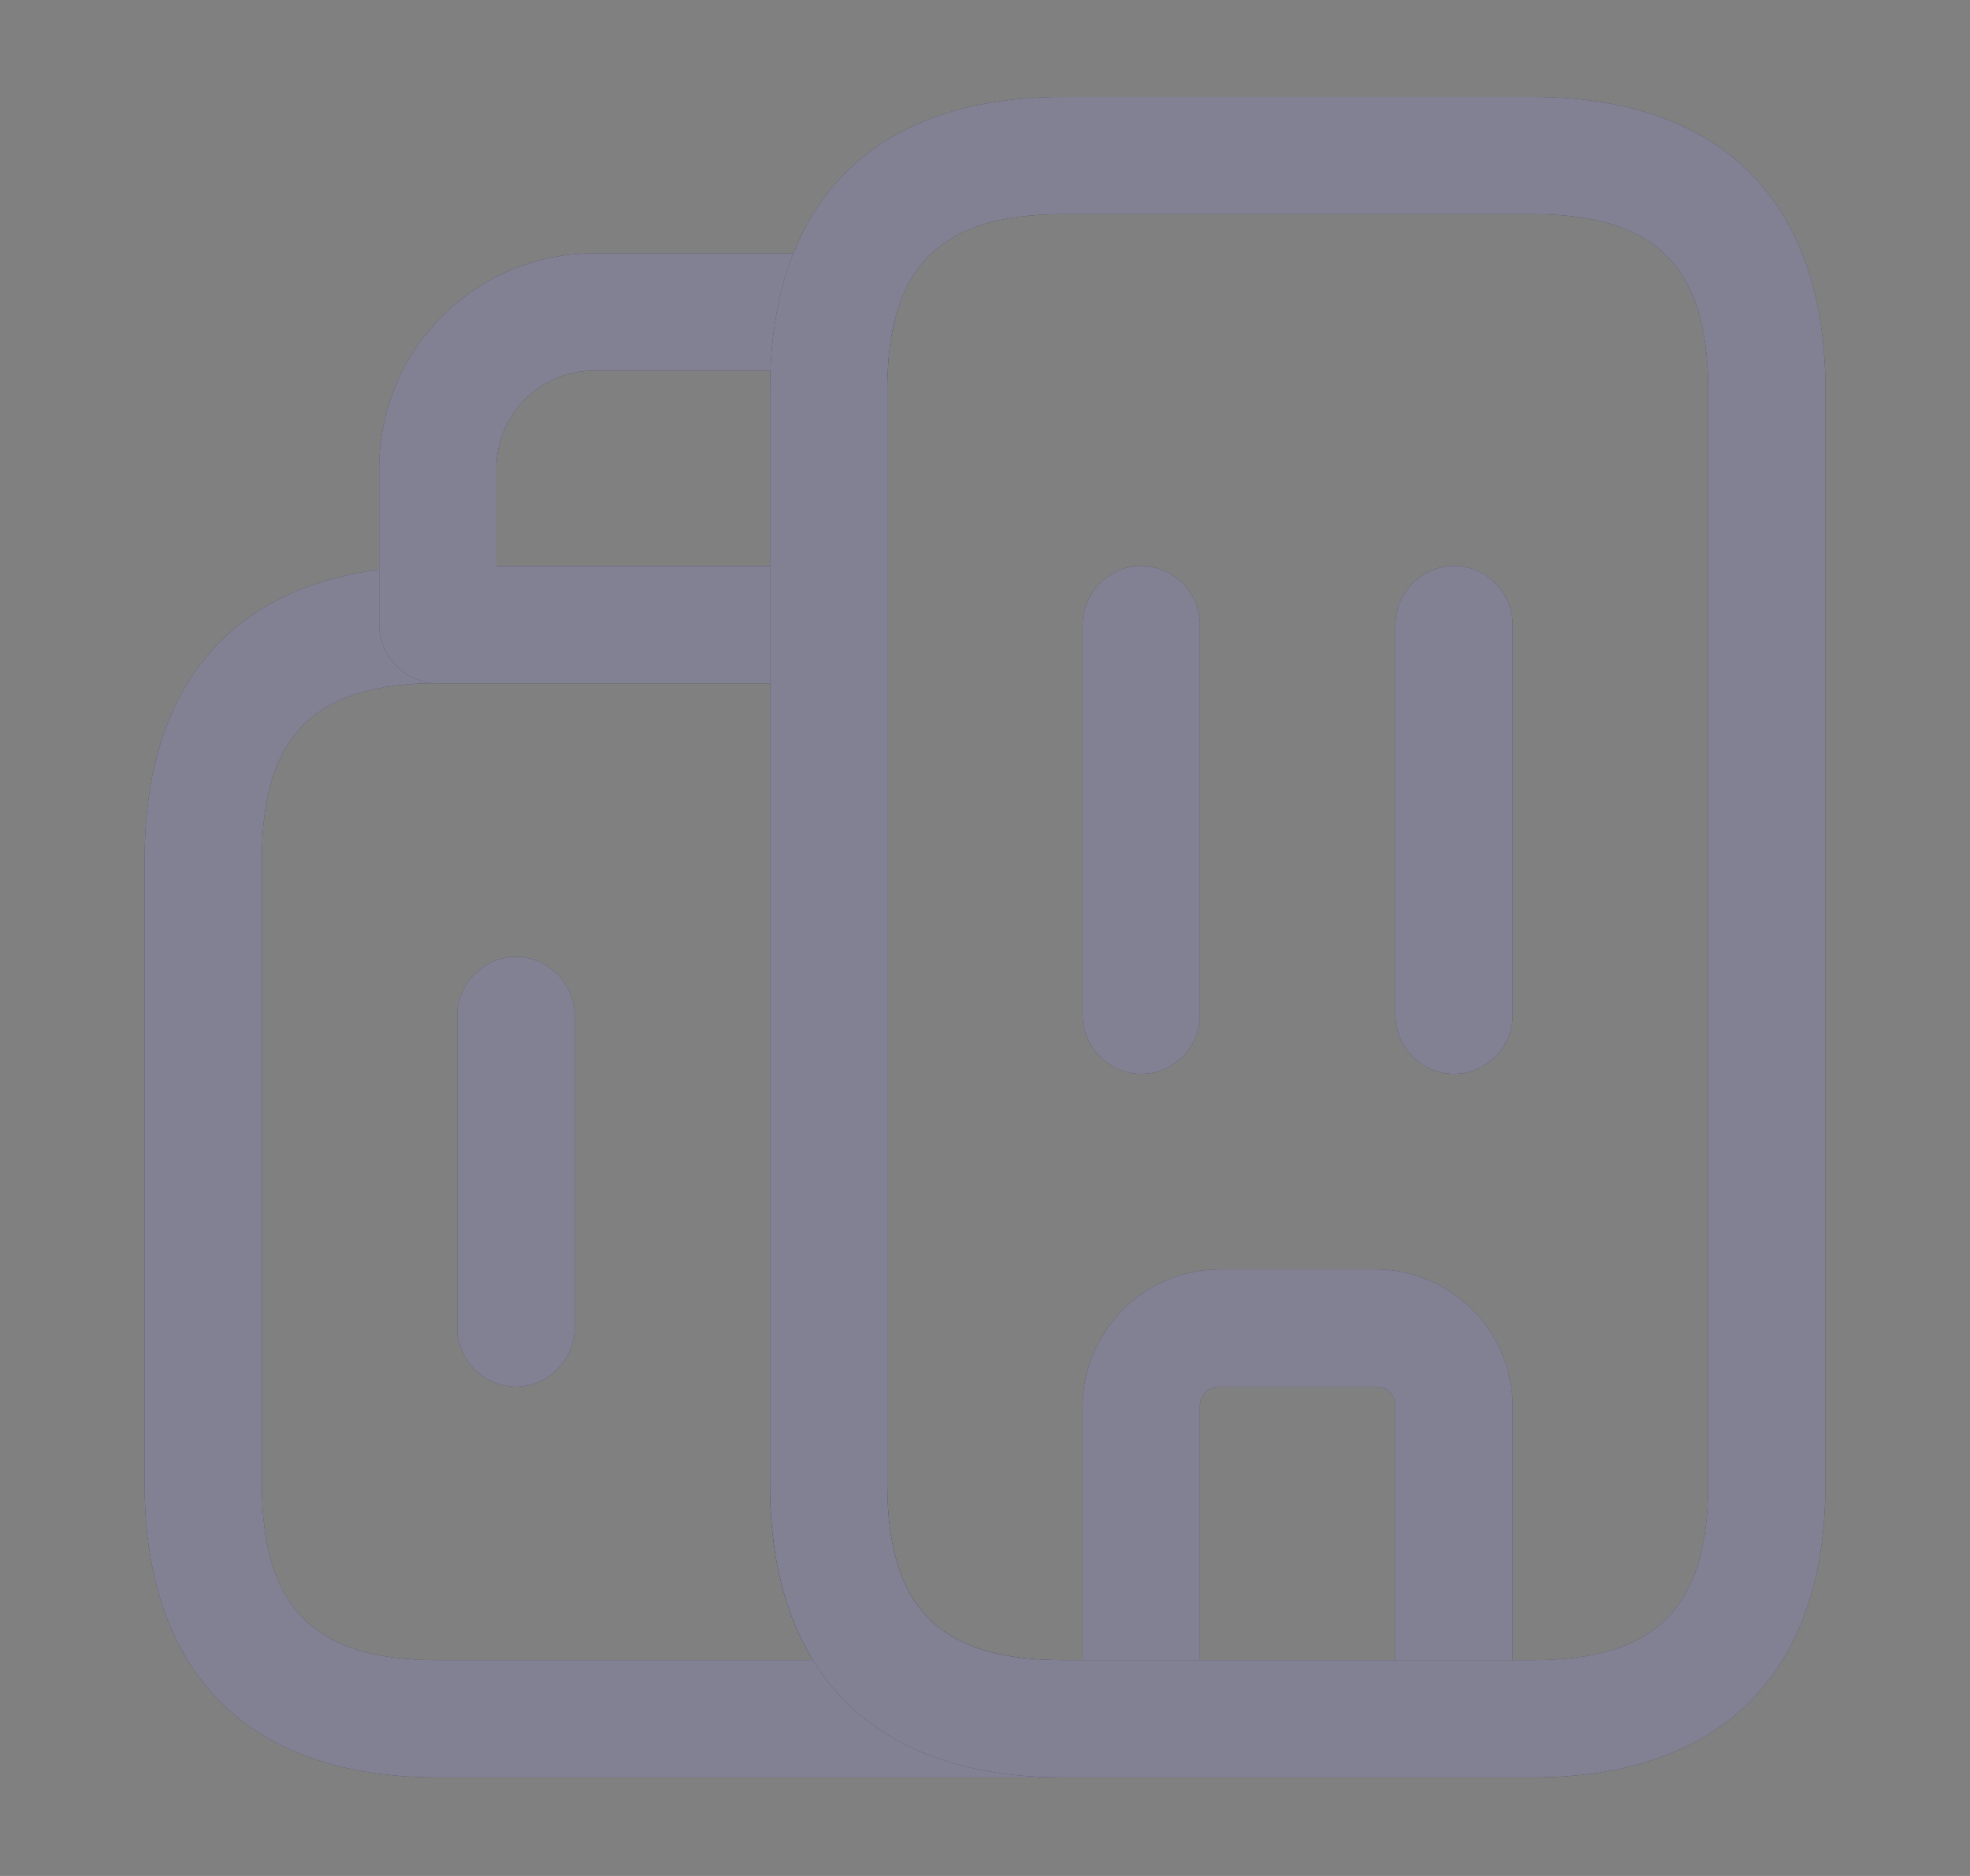
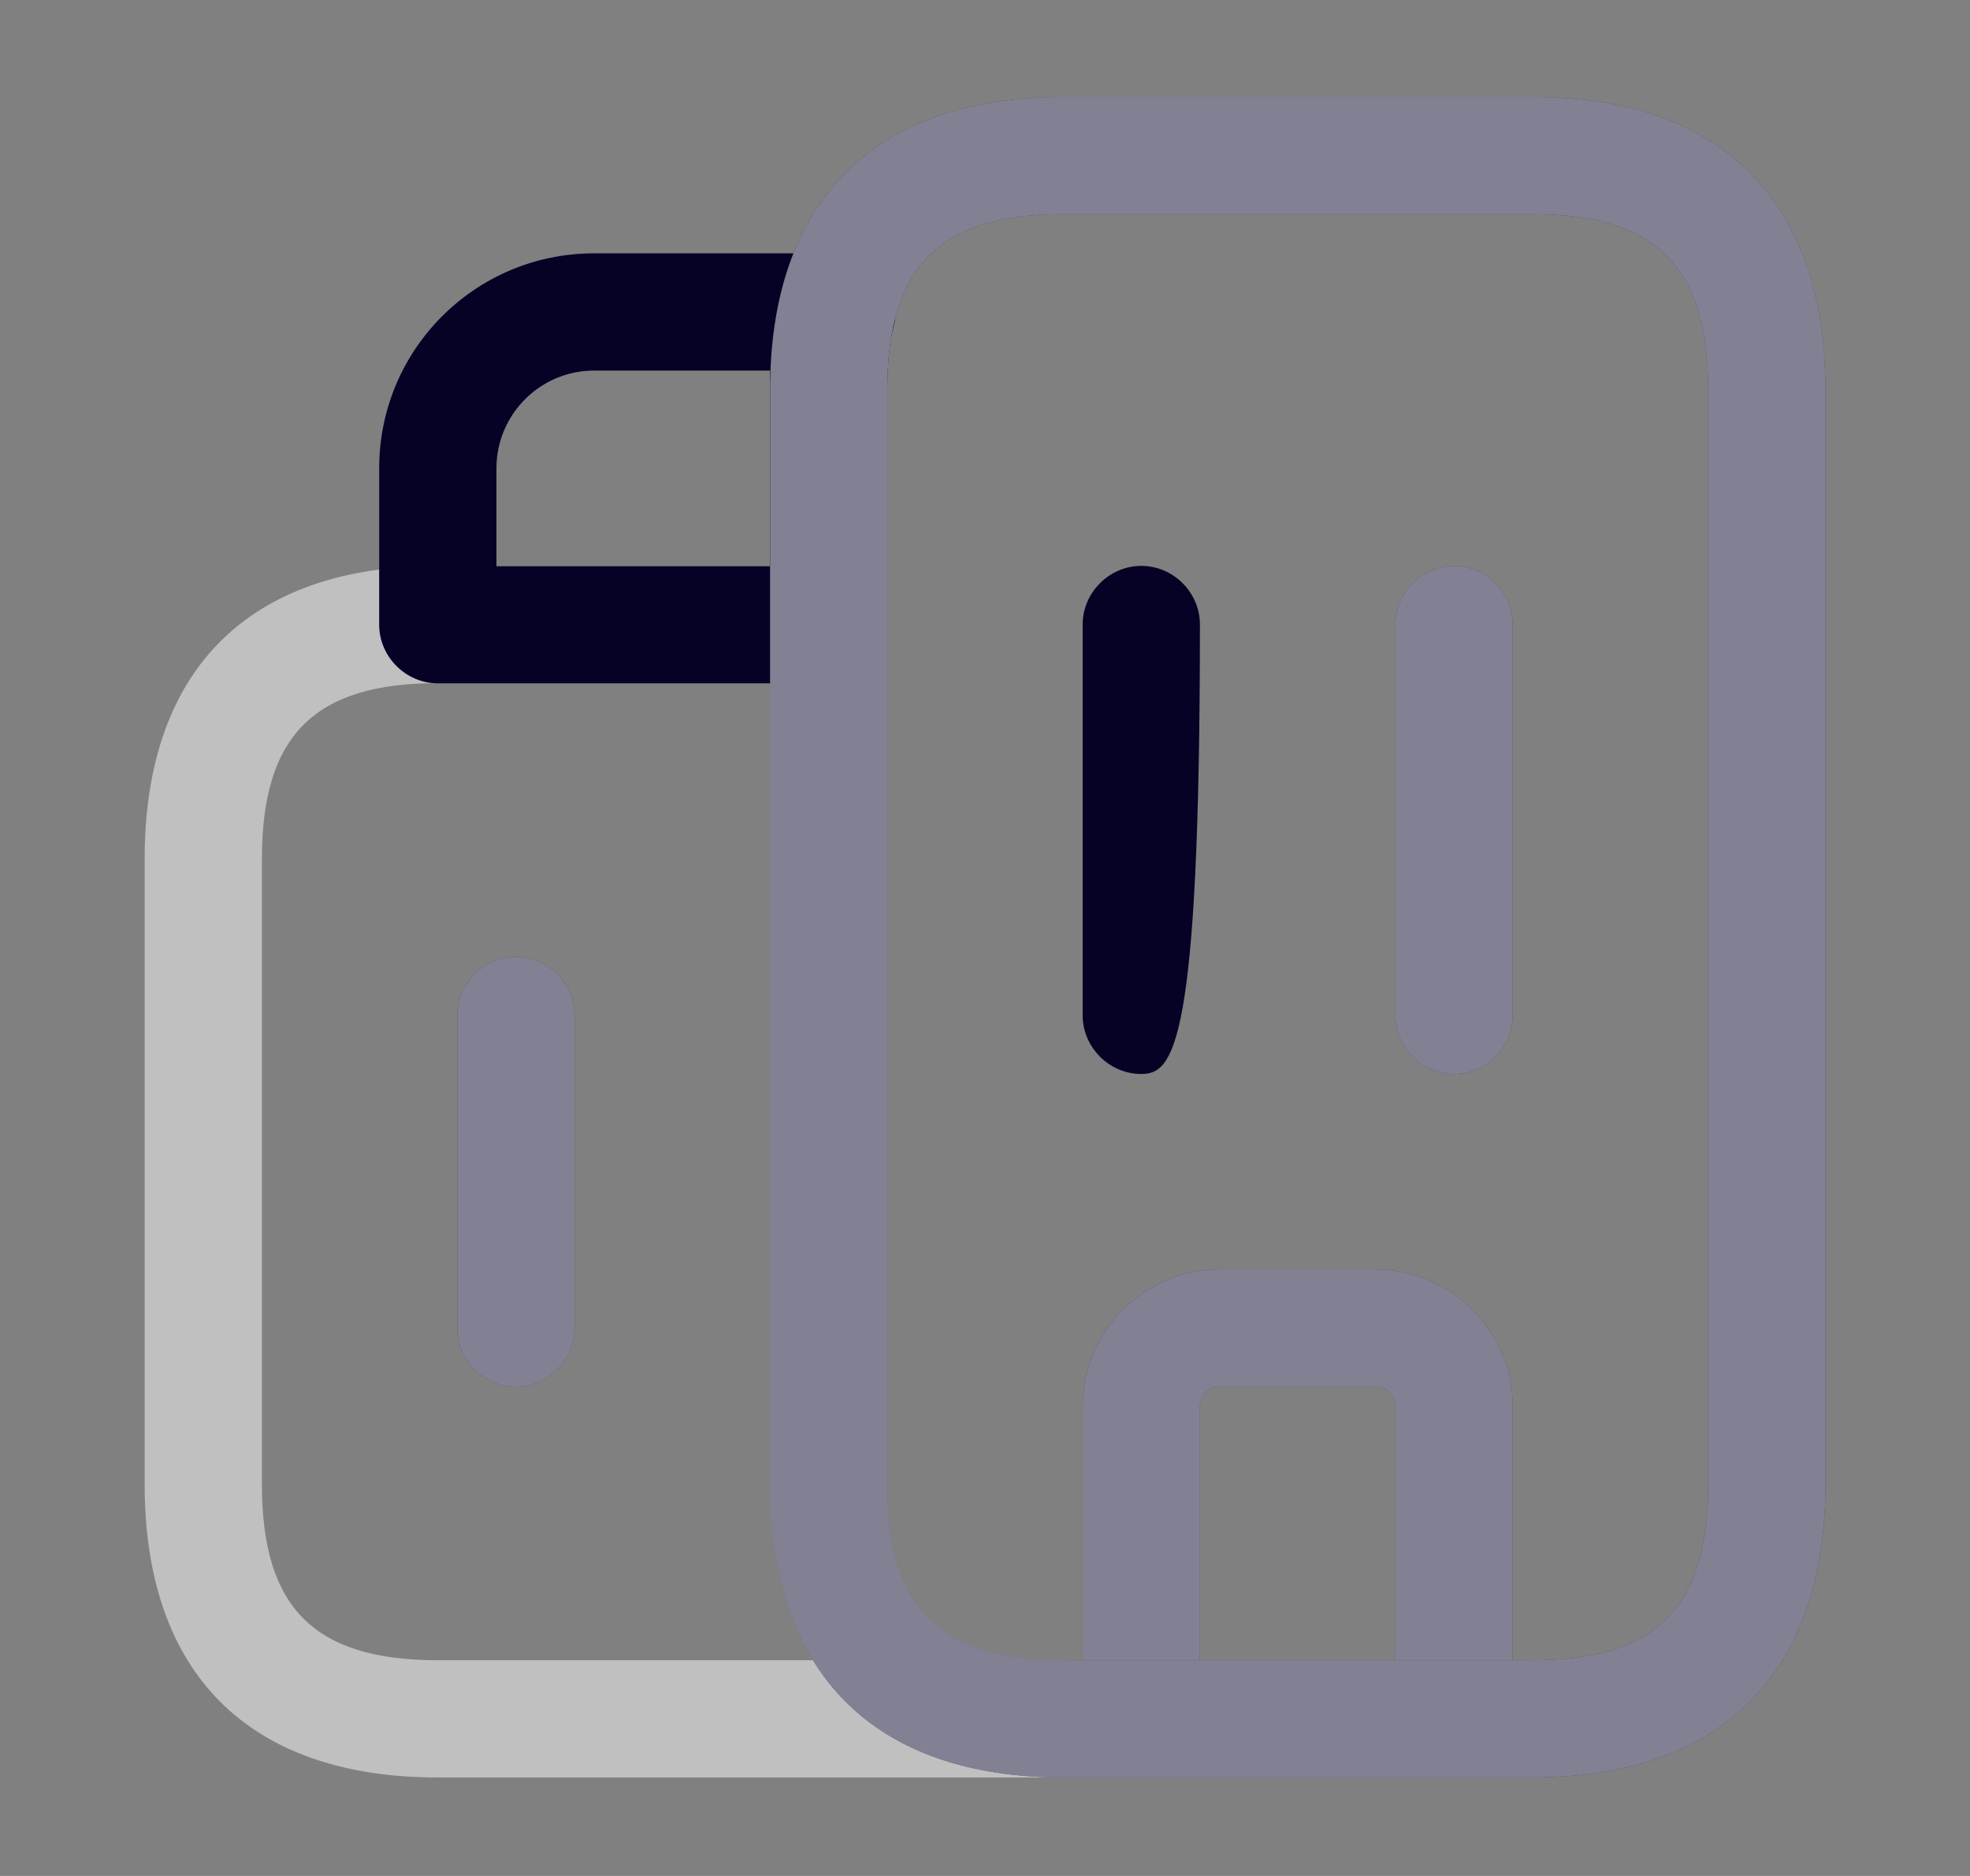
<svg xmlns="http://www.w3.org/2000/svg" width="21" height="20" viewBox="0 0 21 20" fill="none">
  <rect x="0" y="0" width="21" height="20" fill="#808080" stroke="none" />
-   <path d="M11.333 18.95H4.667C2.65 18.95 1.542 17.841 1.542 15.825V9.158C1.542 7.142 2.65 6.033 4.667 6.033H8.833C9.175 6.033 9.458 6.317 9.458 6.658V15.825C9.458 17.142 10.017 17.7 11.333 17.7C11.675 17.7 11.958 17.983 11.958 18.325C11.958 18.666 11.675 18.95 11.333 18.95ZM4.667 7.283C3.35 7.283 2.792 7.842 2.792 9.158V15.825C2.792 17.142 3.35 17.7 4.667 17.7H8.666C8.366 17.208 8.208 16.583 8.208 15.825V7.283H4.667Z" fill="#050226" />
  <path d="M11.333 18.95H4.667C2.65 18.95 1.542 17.841 1.542 15.825V9.158C1.542 7.142 2.65 6.033 4.667 6.033H8.833C9.175 6.033 9.458 6.317 9.458 6.658V15.825C9.458 17.142 10.017 17.7 11.333 17.7C11.675 17.7 11.958 17.983 11.958 18.325C11.958 18.666 11.675 18.95 11.333 18.95ZM4.667 7.283C3.35 7.283 2.792 7.842 2.792 9.158V15.825C2.792 17.142 3.35 17.7 4.667 17.7H8.666C8.366 17.208 8.208 16.583 8.208 15.825V7.283H4.667Z" fill="white" fill-opacity="0.5" />
  <path d="M8.833 7.285H4.667C4.325 7.285 4.042 7.001 4.042 6.66V4.993C4.042 3.726 5.066 2.701 6.333 2.701H8.925C9.116 2.701 9.3 2.793 9.417 2.943C9.533 3.101 9.575 3.301 9.525 3.485C9.475 3.668 9.458 3.876 9.458 4.16V6.66C9.458 7.001 9.175 7.285 8.833 7.285ZM5.292 6.035H8.208V4.16C8.208 4.085 8.208 4.018 8.208 3.951H6.333C5.758 3.951 5.292 4.418 5.292 4.993V6.035Z" fill="#050226" />
-   <path d="M8.833 7.285H4.667C4.325 7.285 4.042 7.001 4.042 6.66V4.993C4.042 3.726 5.066 2.701 6.333 2.701H8.925C9.116 2.701 9.3 2.793 9.417 2.943C9.533 3.101 9.575 3.301 9.525 3.485C9.475 3.668 9.458 3.876 9.458 4.16V6.66C9.458 7.001 9.175 7.285 8.833 7.285ZM5.292 6.035H8.208V4.16C8.208 4.085 8.208 4.018 8.208 3.951H6.333C5.758 3.951 5.292 4.418 5.292 4.993V6.035Z" fill="white" fill-opacity="0.5" />
-   <path d="M12.166 11.45C11.825 11.45 11.541 11.166 11.541 10.825V6.658C11.541 6.317 11.825 6.033 12.166 6.033C12.508 6.033 12.791 6.317 12.791 6.658V10.825C12.791 11.166 12.508 11.45 12.166 11.45Z" fill="#050226" />
-   <path d="M12.166 11.45C11.825 11.45 11.541 11.166 11.541 10.825V6.658C11.541 6.317 11.825 6.033 12.166 6.033C12.508 6.033 12.791 6.317 12.791 6.658V10.825C12.791 11.166 12.508 11.45 12.166 11.45Z" fill="white" fill-opacity="0.5" />
+   <path d="M12.166 11.45C11.825 11.45 11.541 11.166 11.541 10.825V6.658C11.541 6.317 11.825 6.033 12.166 6.033C12.508 6.033 12.791 6.317 12.791 6.658C12.791 11.166 12.508 11.45 12.166 11.45Z" fill="#050226" />
  <path d="M15.5 11.45C15.158 11.45 14.875 11.166 14.875 10.825V6.658C14.875 6.317 15.158 6.033 15.5 6.033C15.842 6.033 16.125 6.317 16.125 6.658V10.825C16.125 11.166 15.842 11.45 15.5 11.45Z" fill="#050226" />
  <path d="M15.5 11.45C15.158 11.45 14.875 11.166 14.875 10.825V6.658C14.875 6.317 15.158 6.033 15.5 6.033C15.842 6.033 16.125 6.317 16.125 6.658V10.825C16.125 11.166 15.842 11.45 15.5 11.45Z" fill="white" fill-opacity="0.5" />
  <path d="M15.5 18.95H12.166C11.825 18.95 11.541 18.666 11.541 18.325V14.992C11.541 14.191 12.2 13.533 13 13.533H14.666C15.466 13.533 16.125 14.191 16.125 14.992V18.325C16.125 18.666 15.841 18.95 15.5 18.95ZM12.791 17.7H14.875V14.992C14.875 14.875 14.783 14.783 14.666 14.783H13C12.883 14.783 12.791 14.875 12.791 14.992V17.7Z" fill="#050226" />
  <path d="M15.5 18.95H12.166C11.825 18.95 11.541 18.666 11.541 18.325V14.992C11.541 14.191 12.2 13.533 13 13.533H14.666C15.466 13.533 16.125 14.191 16.125 14.992V18.325C16.125 18.666 15.841 18.95 15.5 18.95ZM12.791 17.7H14.875V14.992C14.875 14.875 14.783 14.783 14.666 14.783H13C12.883 14.783 12.791 14.875 12.791 14.992V17.7Z" fill="white" fill-opacity="0.5" />
  <path d="M5.5 14.784C5.158 14.784 4.875 14.501 4.875 14.159V10.826C4.875 10.485 5.158 10.201 5.5 10.201C5.842 10.201 6.125 10.485 6.125 10.826V14.159C6.125 14.501 5.842 14.784 5.5 14.784Z" fill="#050226" />
  <path d="M5.5 14.784C5.158 14.784 4.875 14.501 4.875 14.159V10.826C4.875 10.485 5.158 10.201 5.5 10.201C5.842 10.201 6.125 10.485 6.125 10.826V14.159C6.125 14.501 5.842 14.784 5.5 14.784Z" fill="white" fill-opacity="0.5" />
  <path d="M16.334 18.95H11.334C9.317 18.95 8.209 17.841 8.209 15.825V4.158C8.209 2.142 9.317 1.033 11.334 1.033H16.334C18.35 1.033 19.459 2.142 19.459 4.158V15.825C19.459 17.841 18.35 18.95 16.334 18.95ZM11.334 2.283C10.017 2.283 9.459 2.842 9.459 4.158V15.825C9.459 17.142 10.017 17.7 11.334 17.7H16.334C17.65 17.7 18.209 17.142 18.209 15.825V4.158C18.209 2.842 17.65 2.283 16.334 2.283H11.334Z" fill="#050226" />
  <path d="M16.334 18.95H11.334C9.317 18.95 8.209 17.841 8.209 15.825V4.158C8.209 2.142 9.317 1.033 11.334 1.033H16.334C18.35 1.033 19.459 2.142 19.459 4.158V15.825C19.459 17.841 18.35 18.95 16.334 18.95ZM11.334 2.283C10.017 2.283 9.459 2.842 9.459 4.158V15.825C9.459 17.142 10.017 17.7 11.334 17.7H16.334C17.65 17.7 18.209 17.142 18.209 15.825V4.158C18.209 2.842 17.65 2.283 16.334 2.283H11.334Z" fill="white" fill-opacity="0.5" />
</svg>